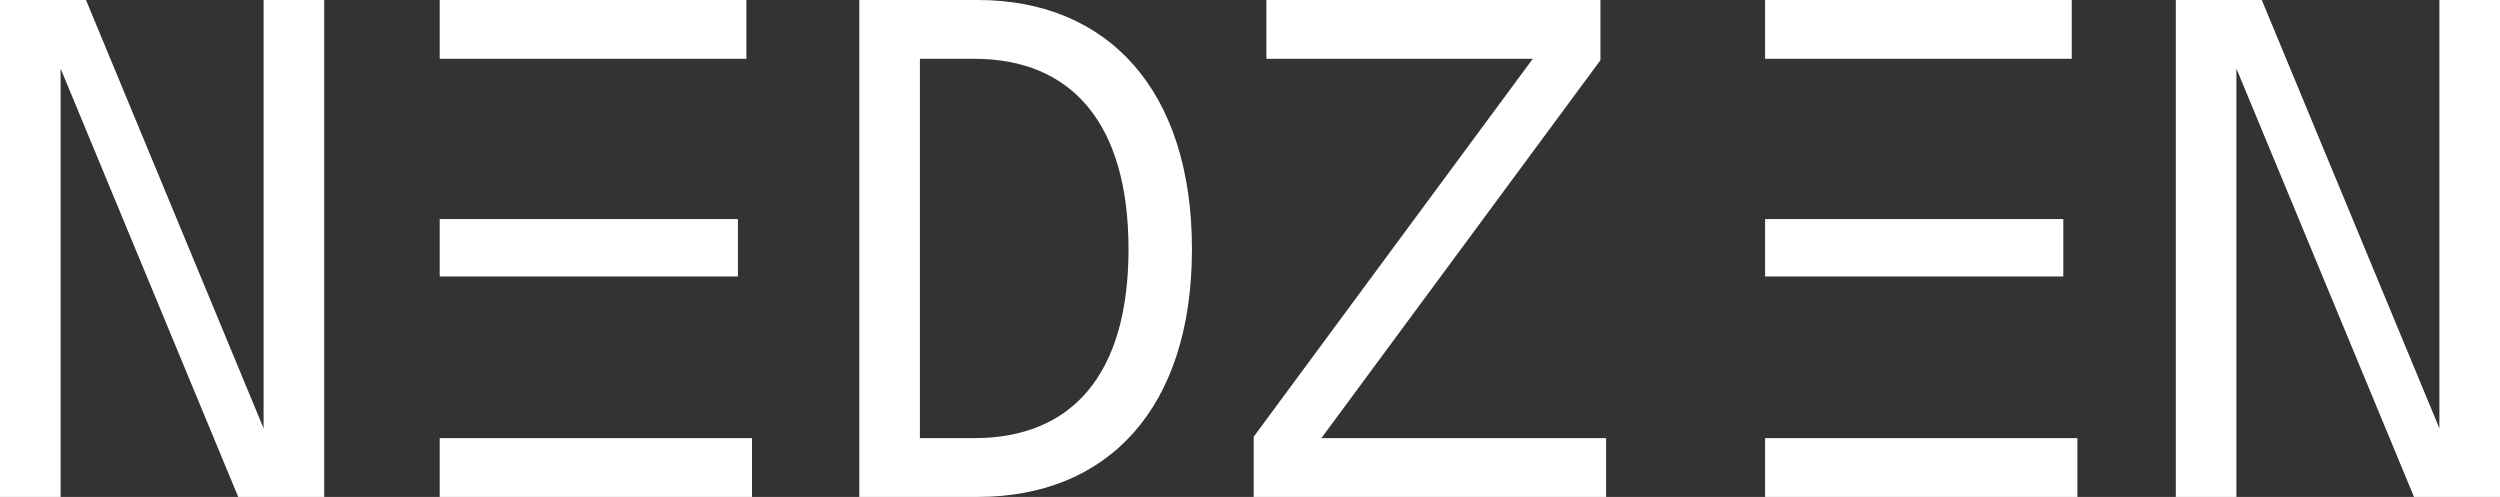
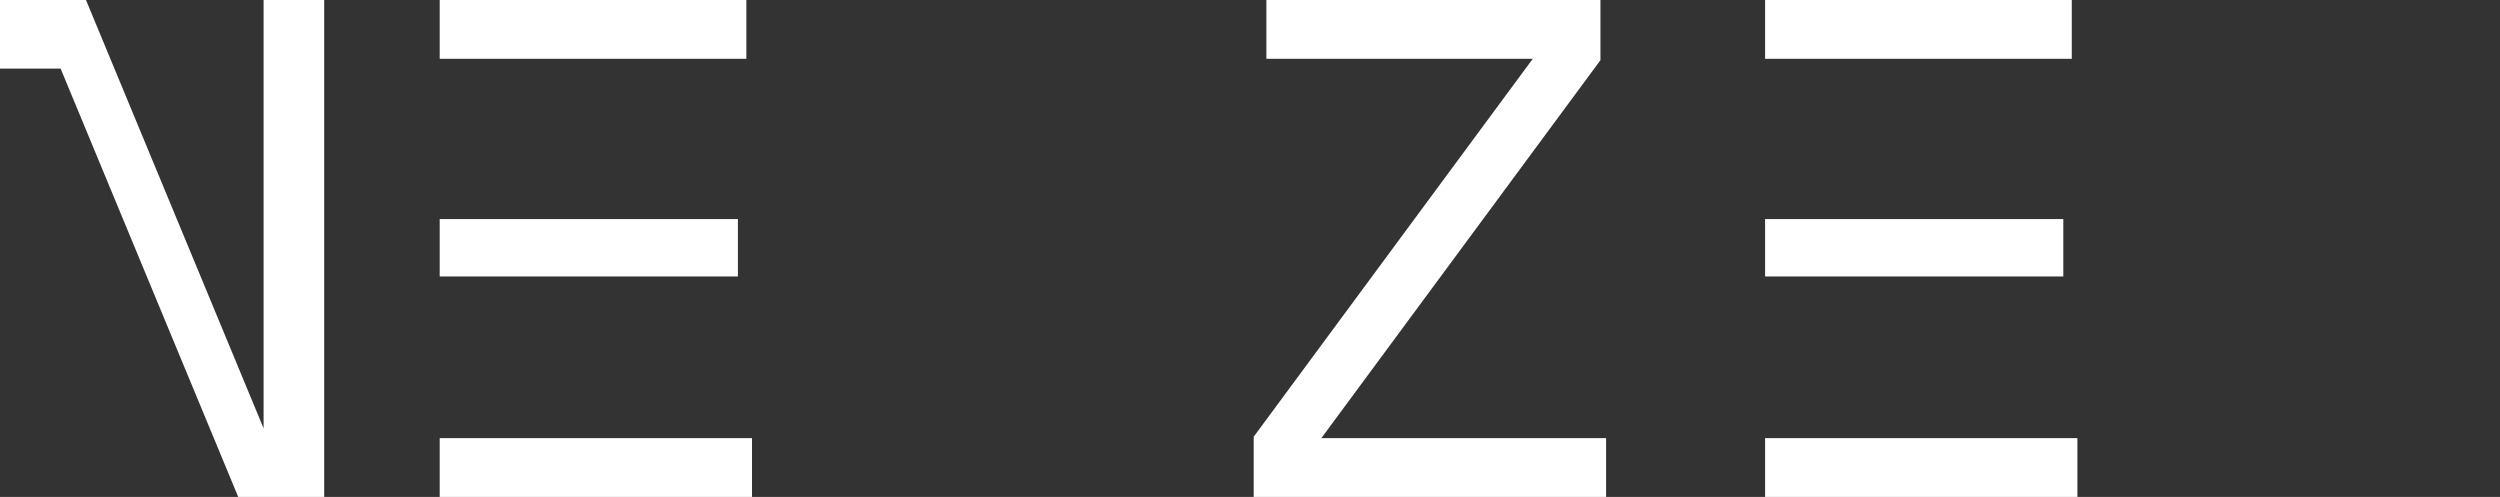
<svg xmlns="http://www.w3.org/2000/svg" width="649" height="129" viewBox="0 0 649 129" fill="none">
  <rect x="0" y="0" width="649" height="129" fill="#333333" stroke="none" />
-   <path d="M564.837 129V0H587.159L633.265 111.194V0H649V129H626.679L580.572 17.806V129H564.837Z" fill="white" />
  <path d="M458.219 129V0H537.83V15.262H458.219V56.869H535.635V71.768H458.219V113.738H539.294V129H458.219Z" fill="white" />
  <path d="M325.459 129V113.375L397.912 15.262H328.752V0H415.477V15.625L343.024 113.738H416.94V129H325.459Z" fill="white" />
-   <path d="M223.072 129V0H253.809C287.474 0 309.43 23.256 309.43 64.682C309.43 106.107 287.474 129 253.809 129H223.072ZM238.806 113.738H252.894C278.143 113.738 292.963 97.386 292.963 64.682C292.963 31.977 278.143 15.262 252.894 15.262H238.806V113.738Z" fill="white" />
-   <path d="M0 129V0H22.321L68.428 111.194V0H84.163V129H61.841L15.735 17.806V129H0Z" fill="white" />
+   <path d="M0 129V0H22.321L68.428 111.194V0H84.163V129H61.841L15.735 17.806H0Z" fill="white" />
  <path d="M114.146 129V0H193.757V15.262H114.146V56.869H191.562V71.768H114.146V113.738H195.221V129H114.146Z" fill="white" />
</svg>